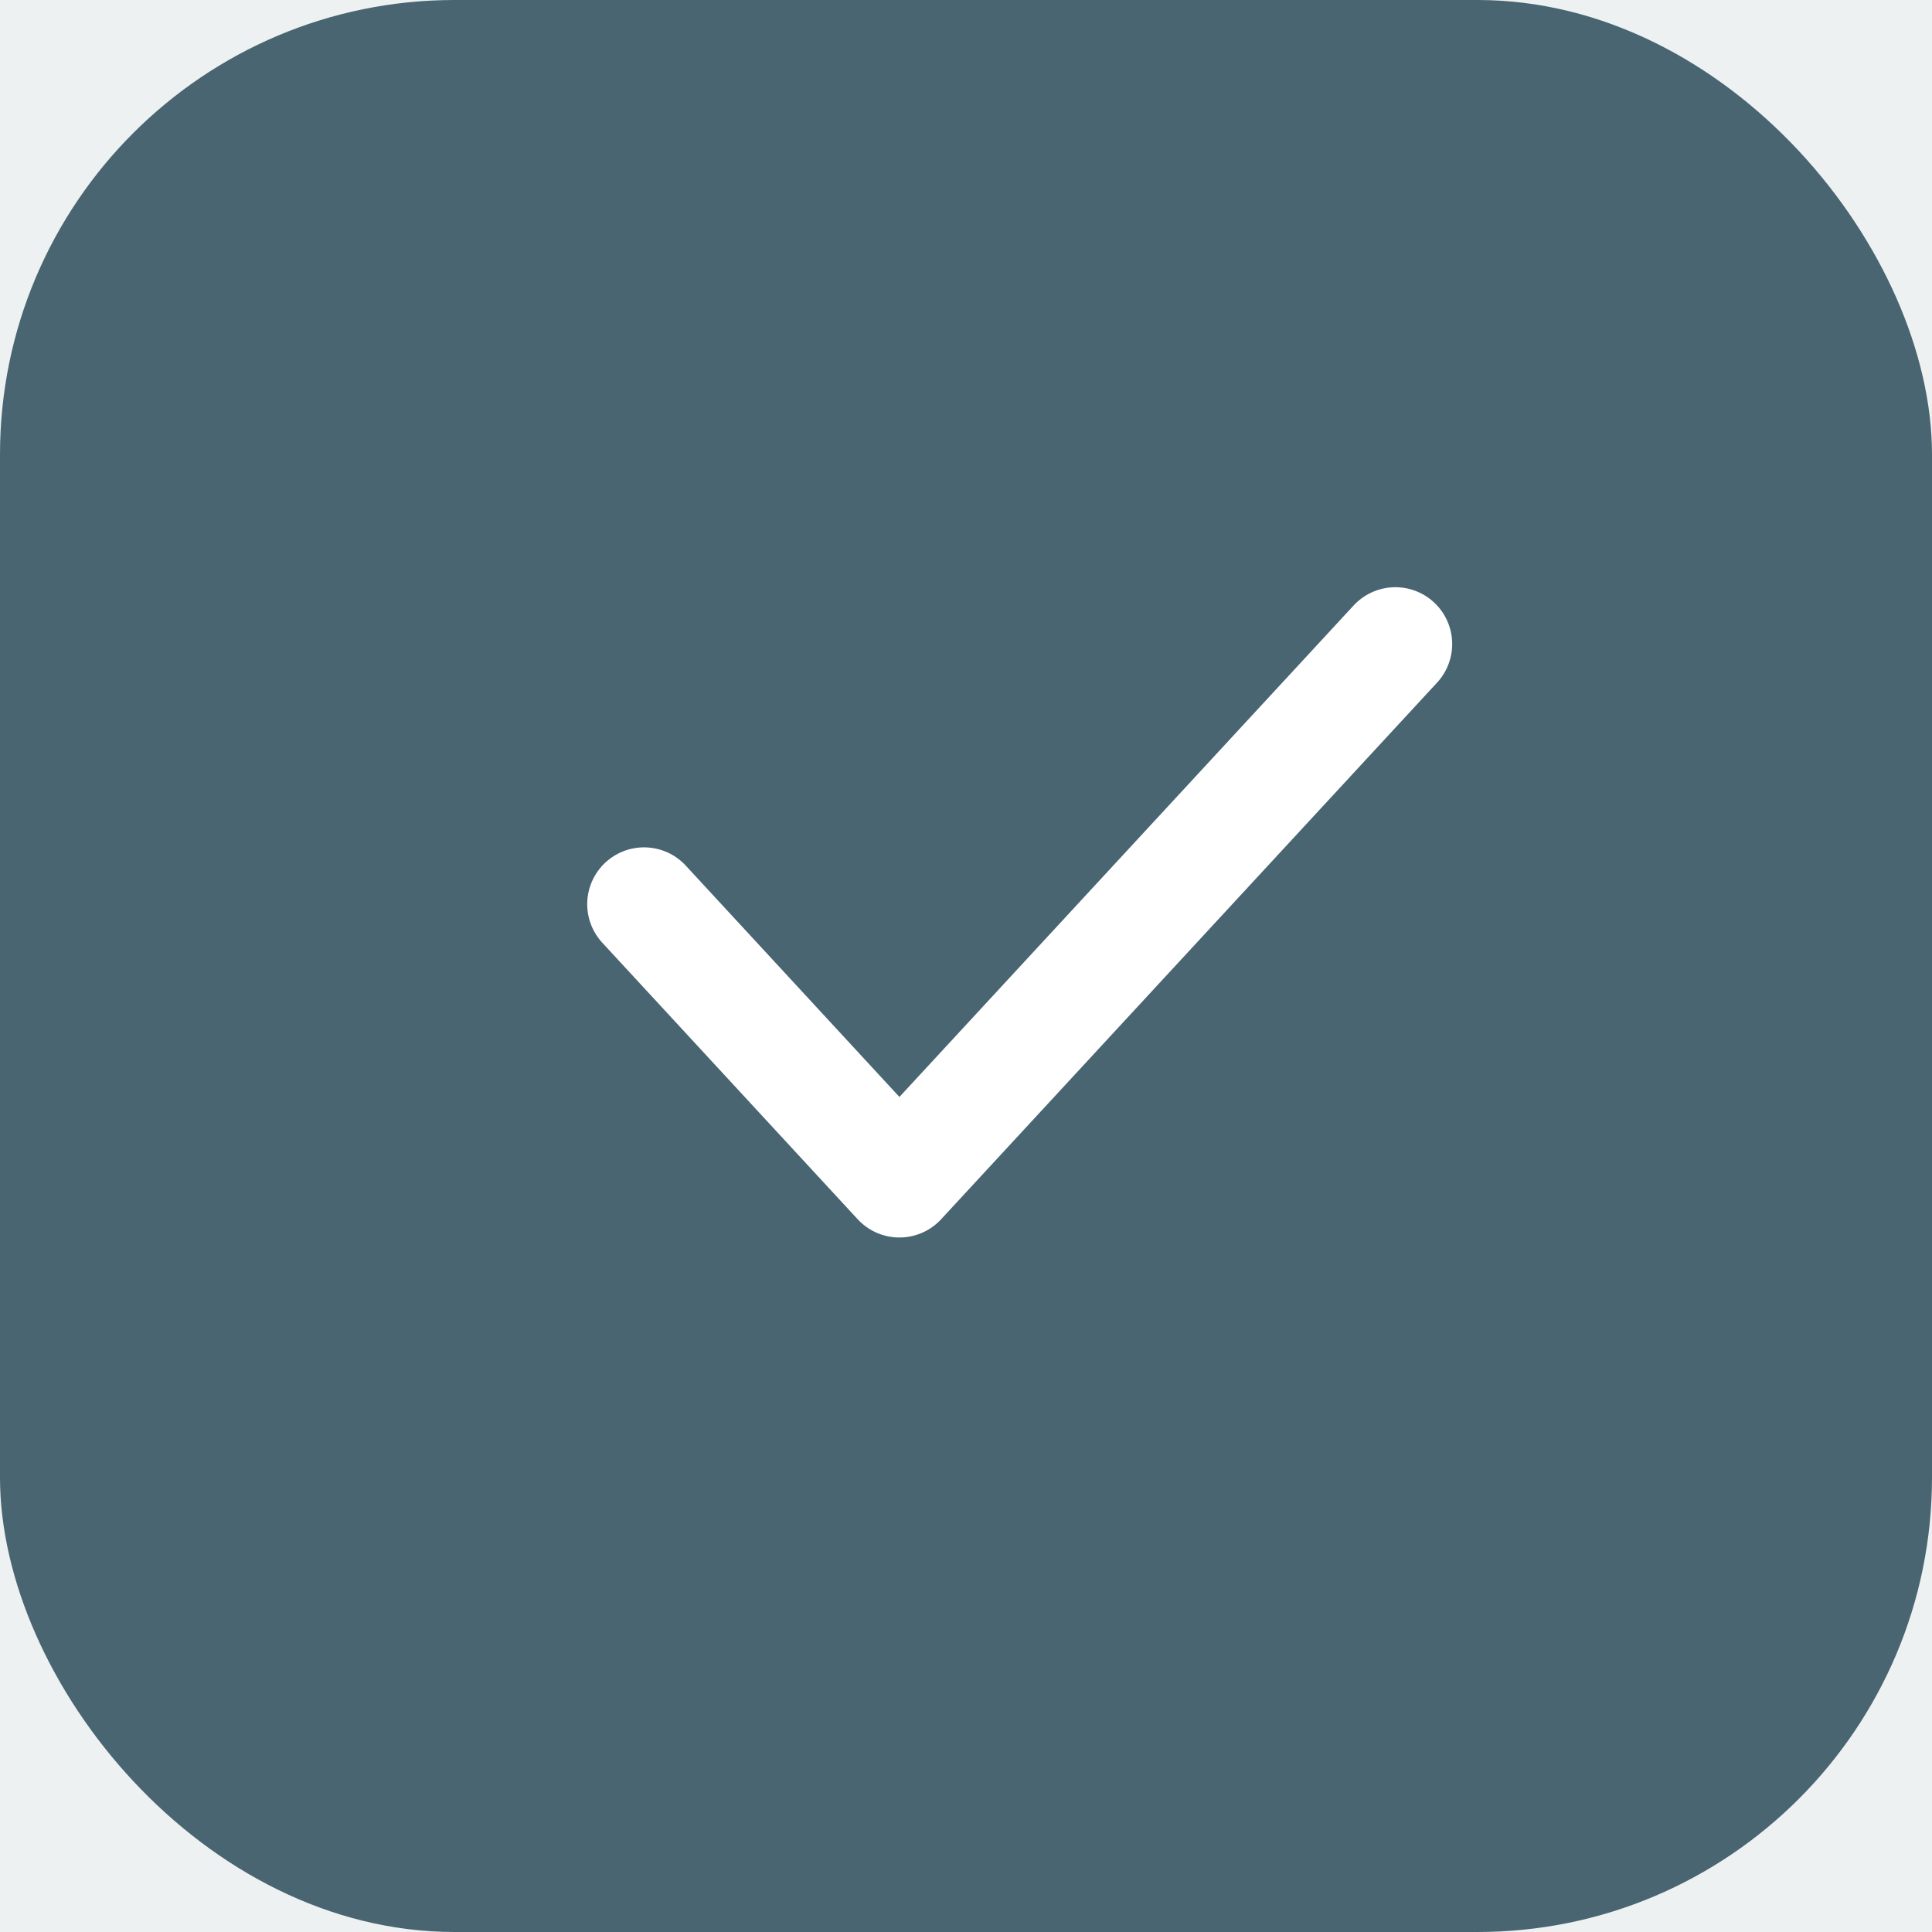
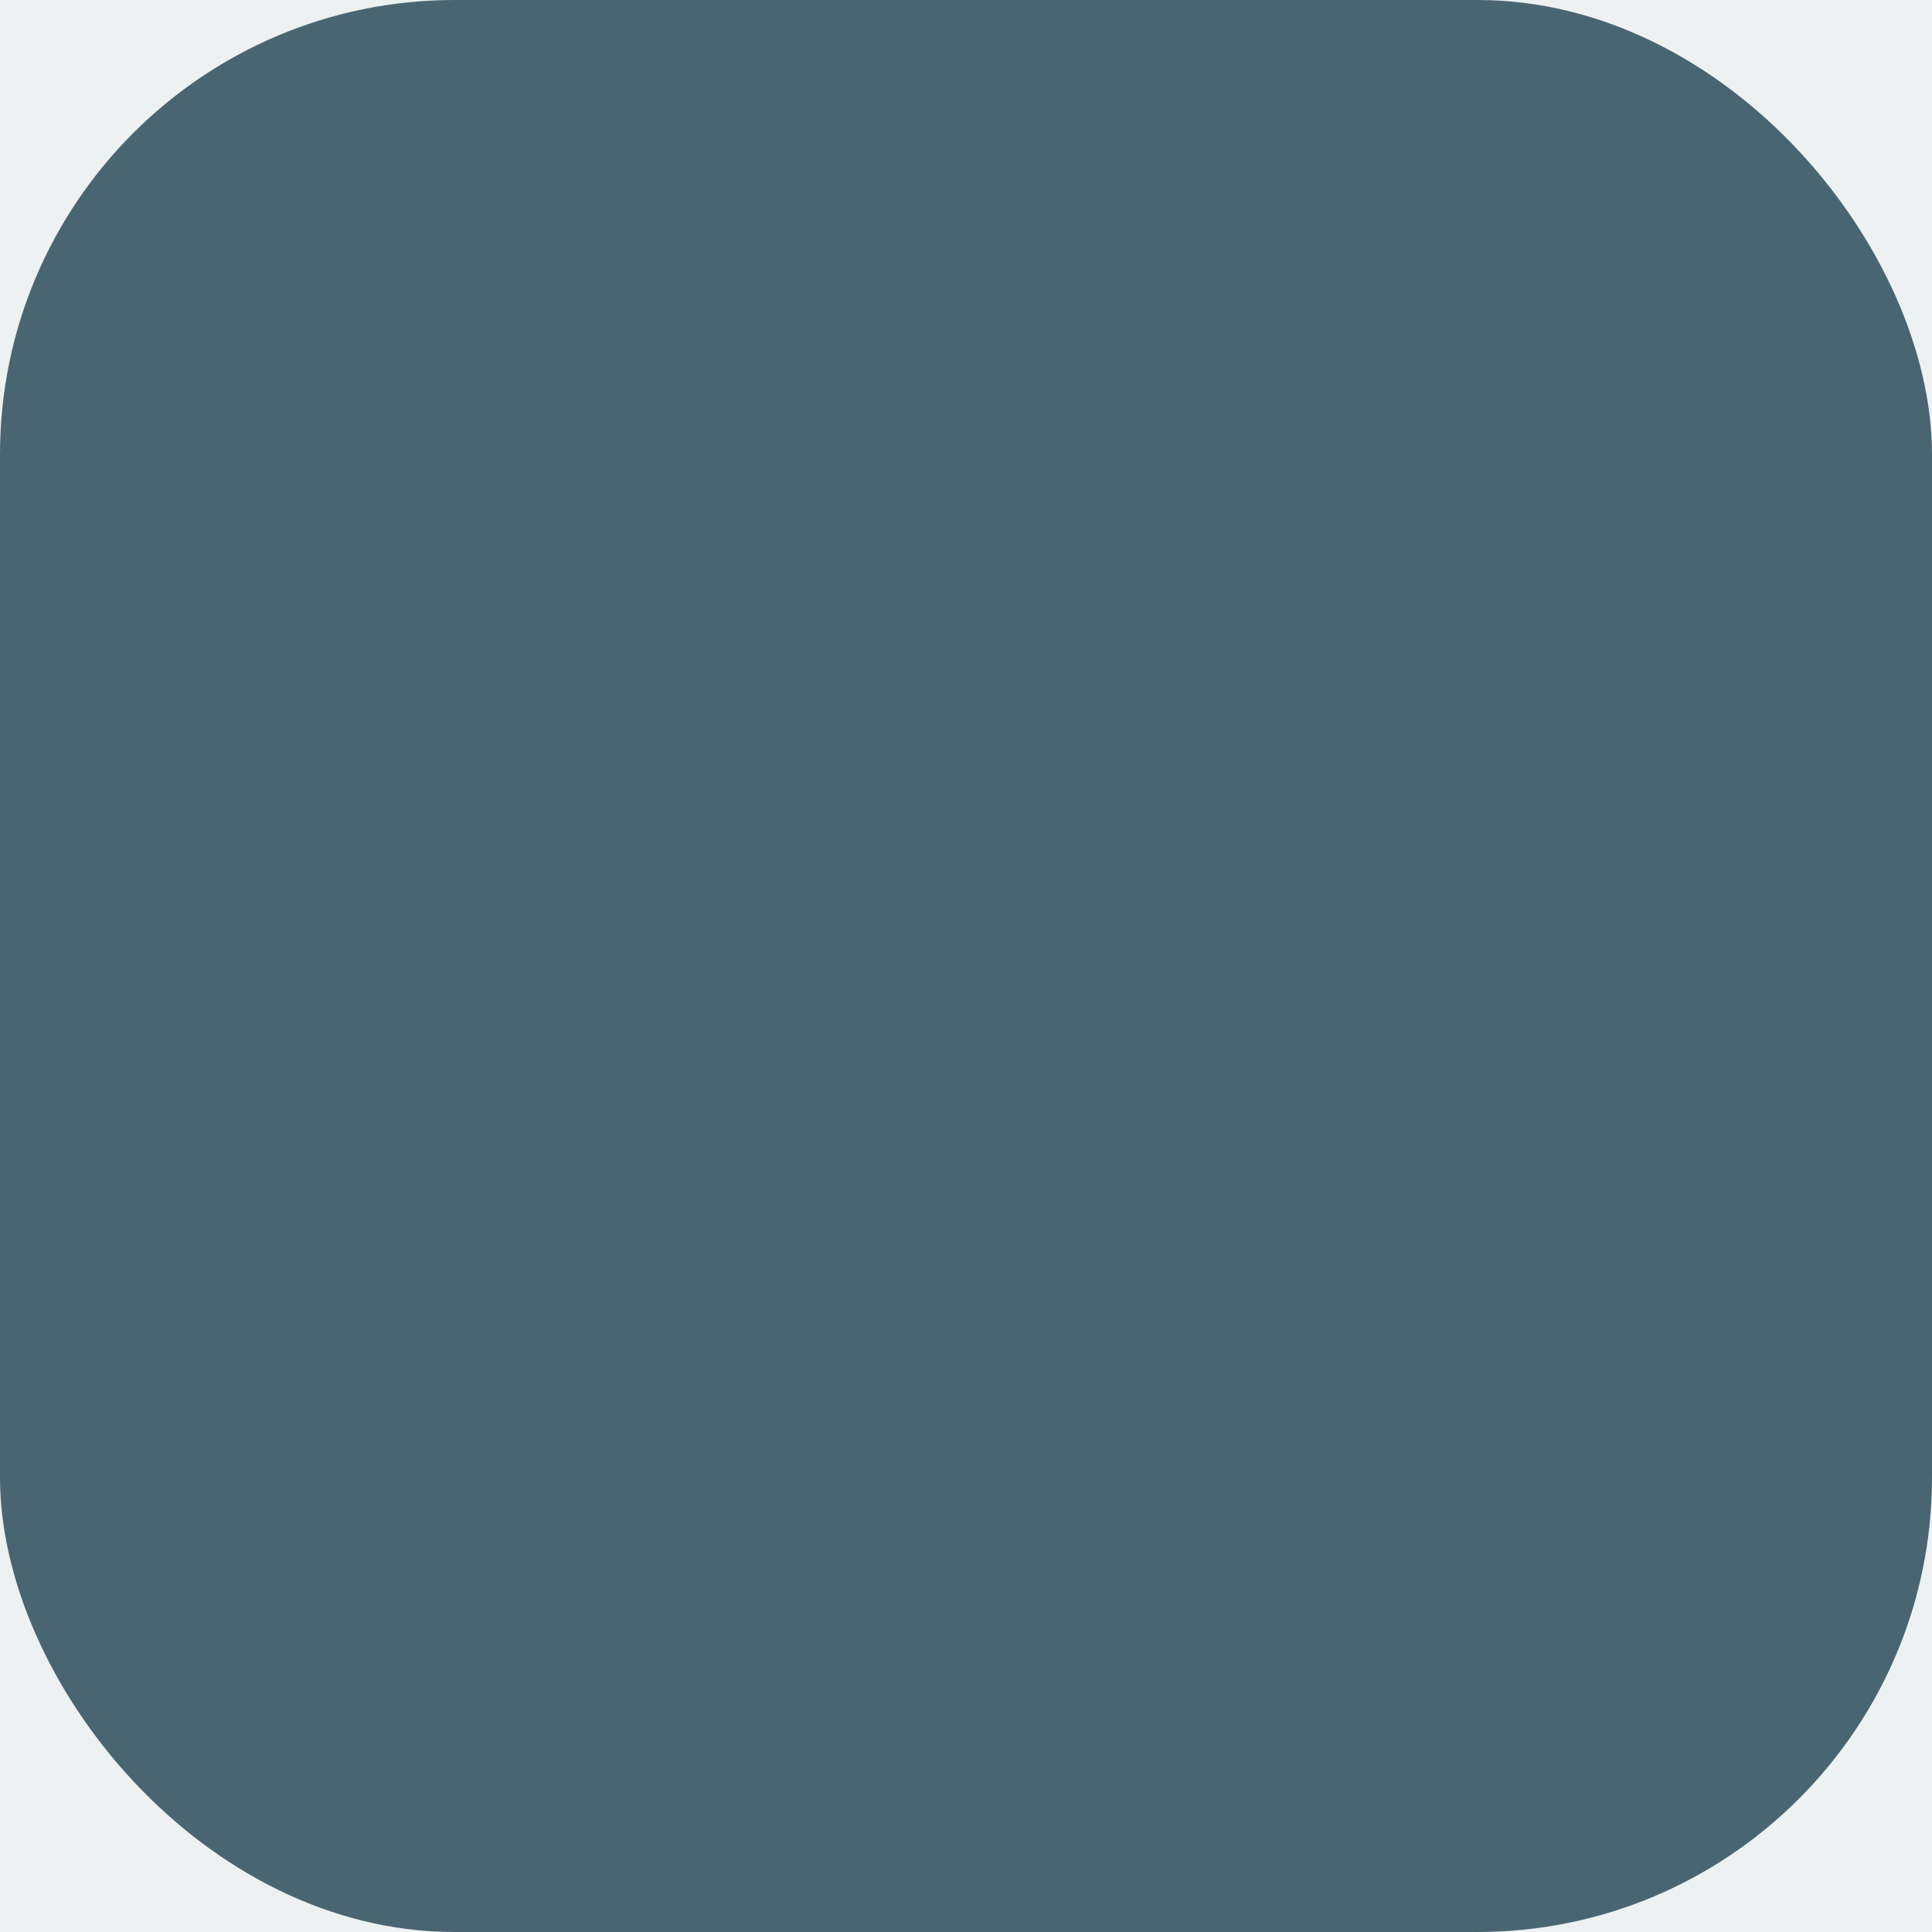
<svg xmlns="http://www.w3.org/2000/svg" width="17px" height="17px" viewBox="0 0 17 17" version="1.1">
  <title>D161E994-D09D-4F54-8535-7262722CB1D2</title>
  <g id="V.2" stroke="none" stroke-width="1" fill="none" fill-rule="evenodd">
    <g id="Listing-seminars" transform="translate(-93, -628)">
      <rect fill="#EDF1F2" x="0" y="0" width="1440" height="3622" />
      <g id="icon/checkbox/1" transform="translate(93, 628)">
        <rect id="Rectangle-Copy-6" fill="#496571" x="0" y="0" width="17" height="17" rx="4" />
-         <polyline id="Path-2" stroke="#FFFFFF" stroke-linecap="round" stroke-linejoin="round" points="5.667 7.956 7.914 10.389 12.278 5.667" />
      </g>
    </g>
  </g>
</svg>